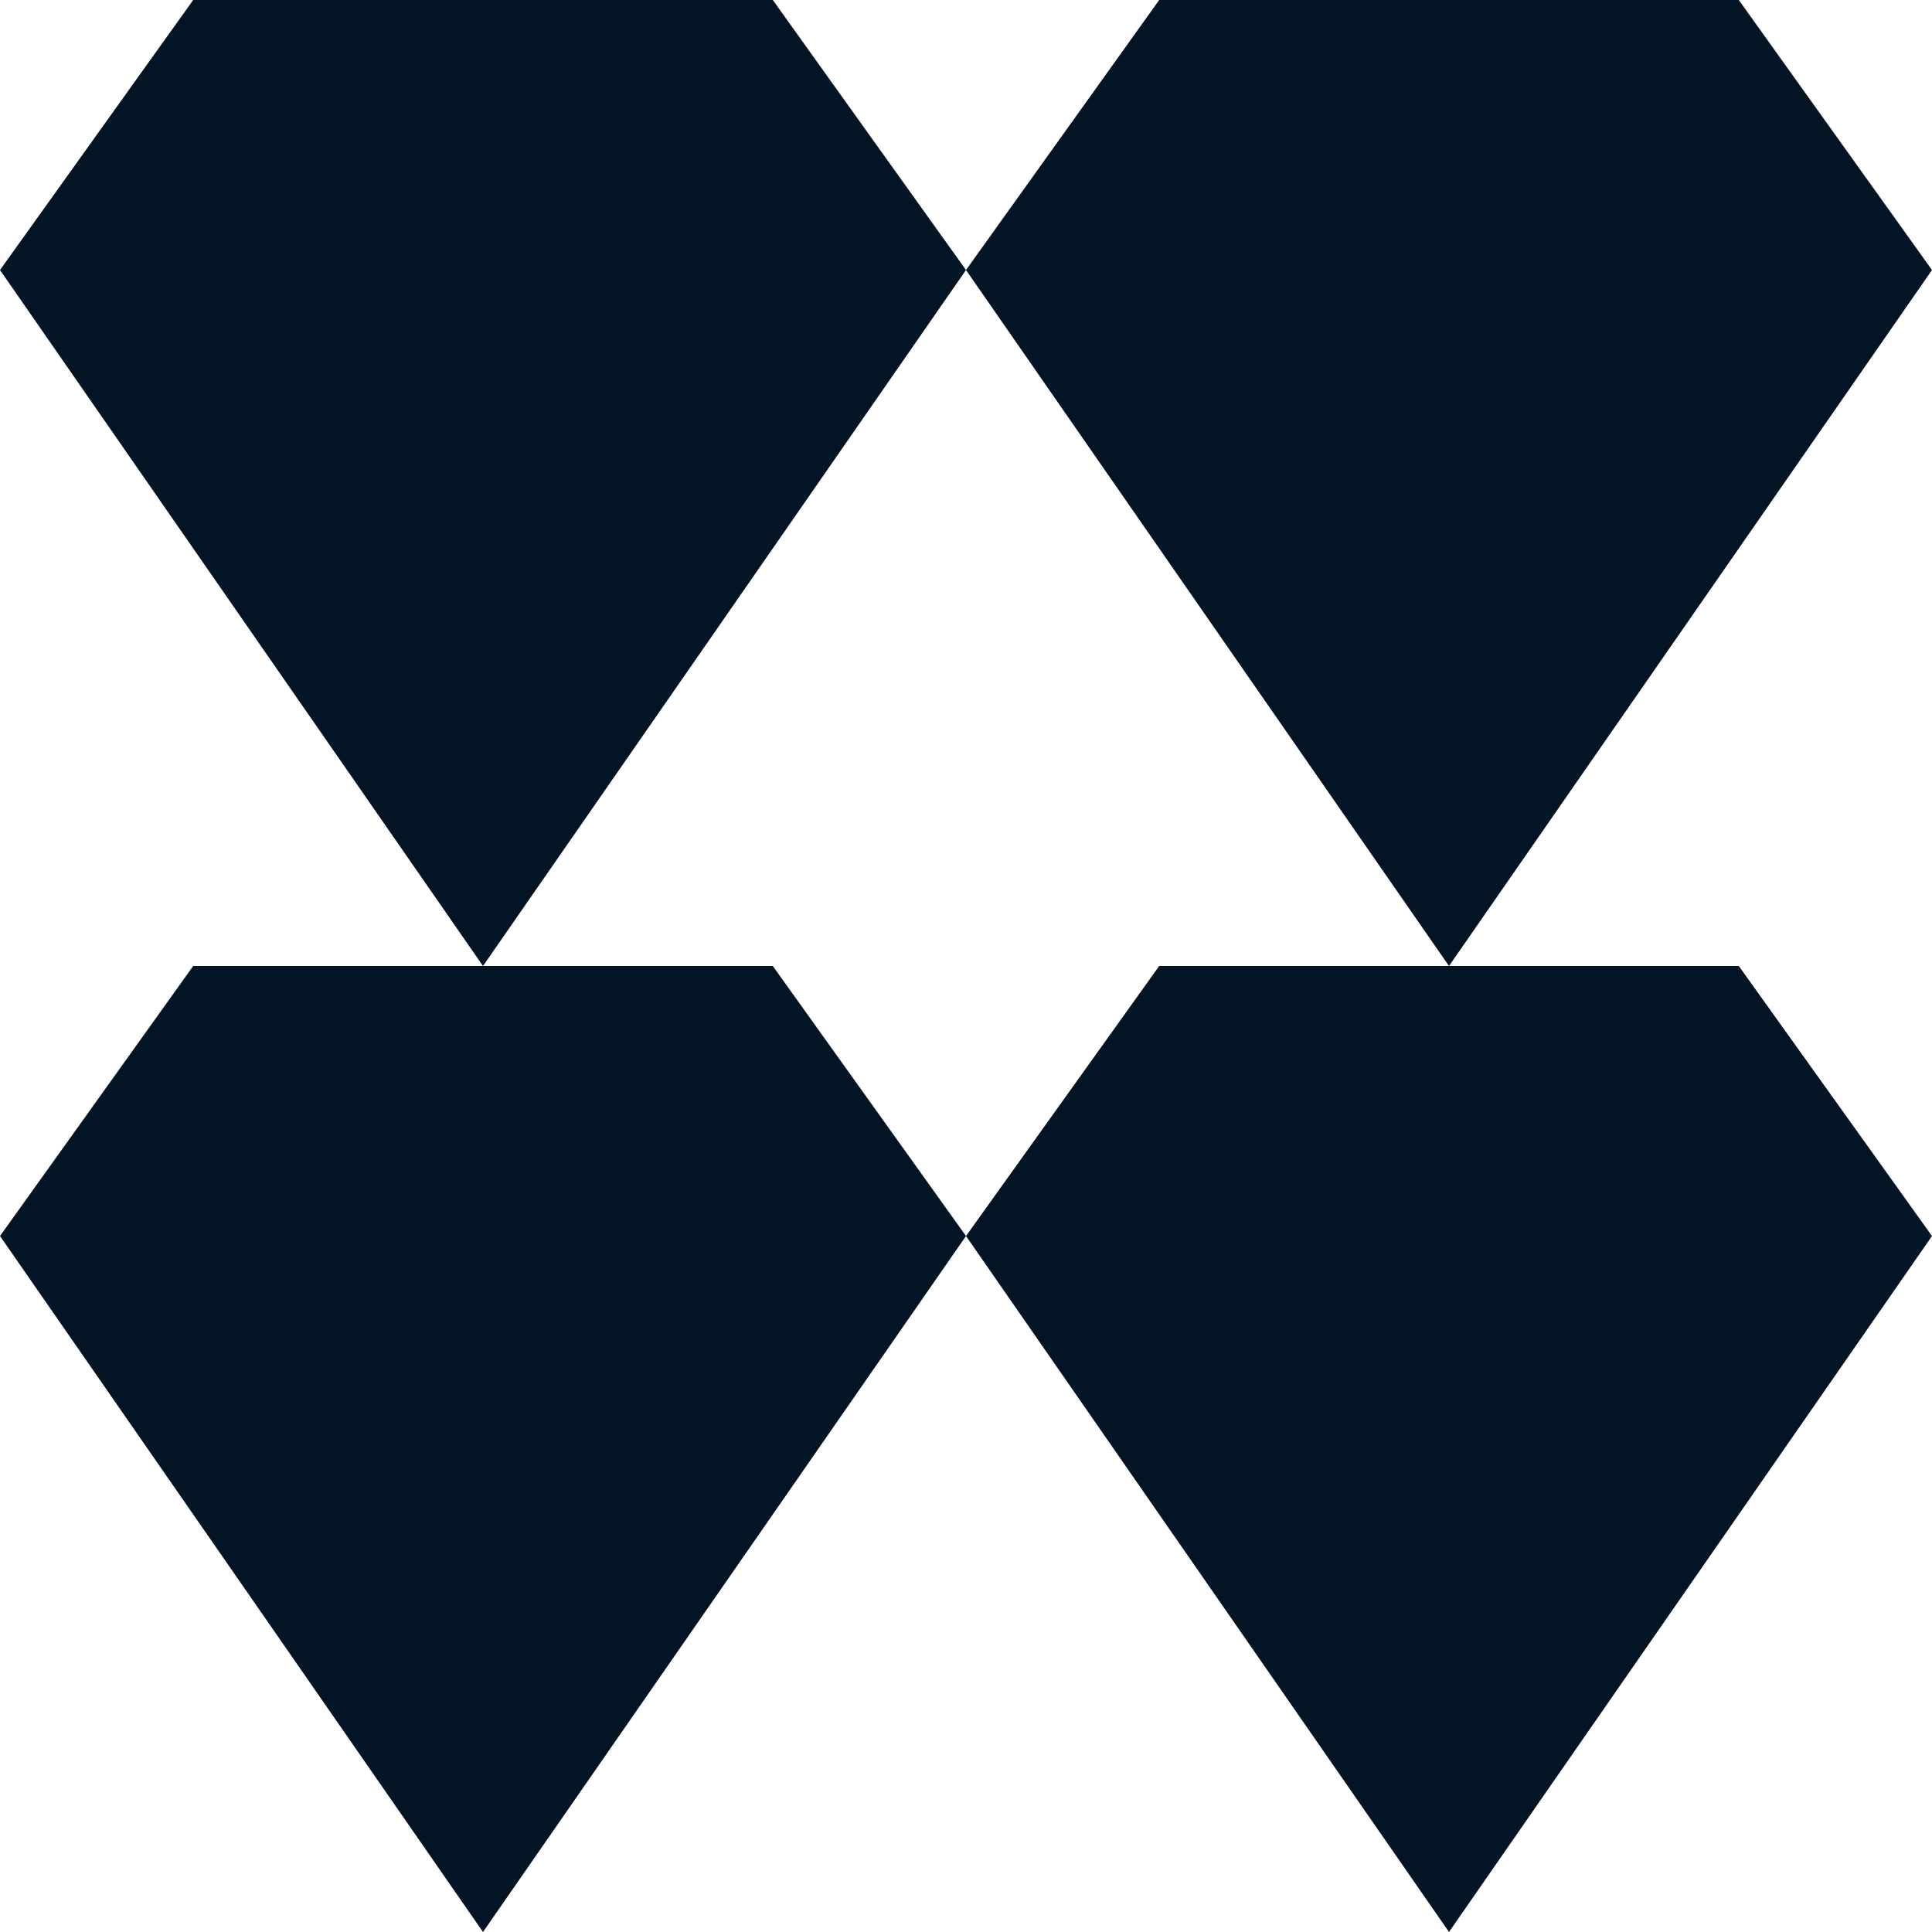
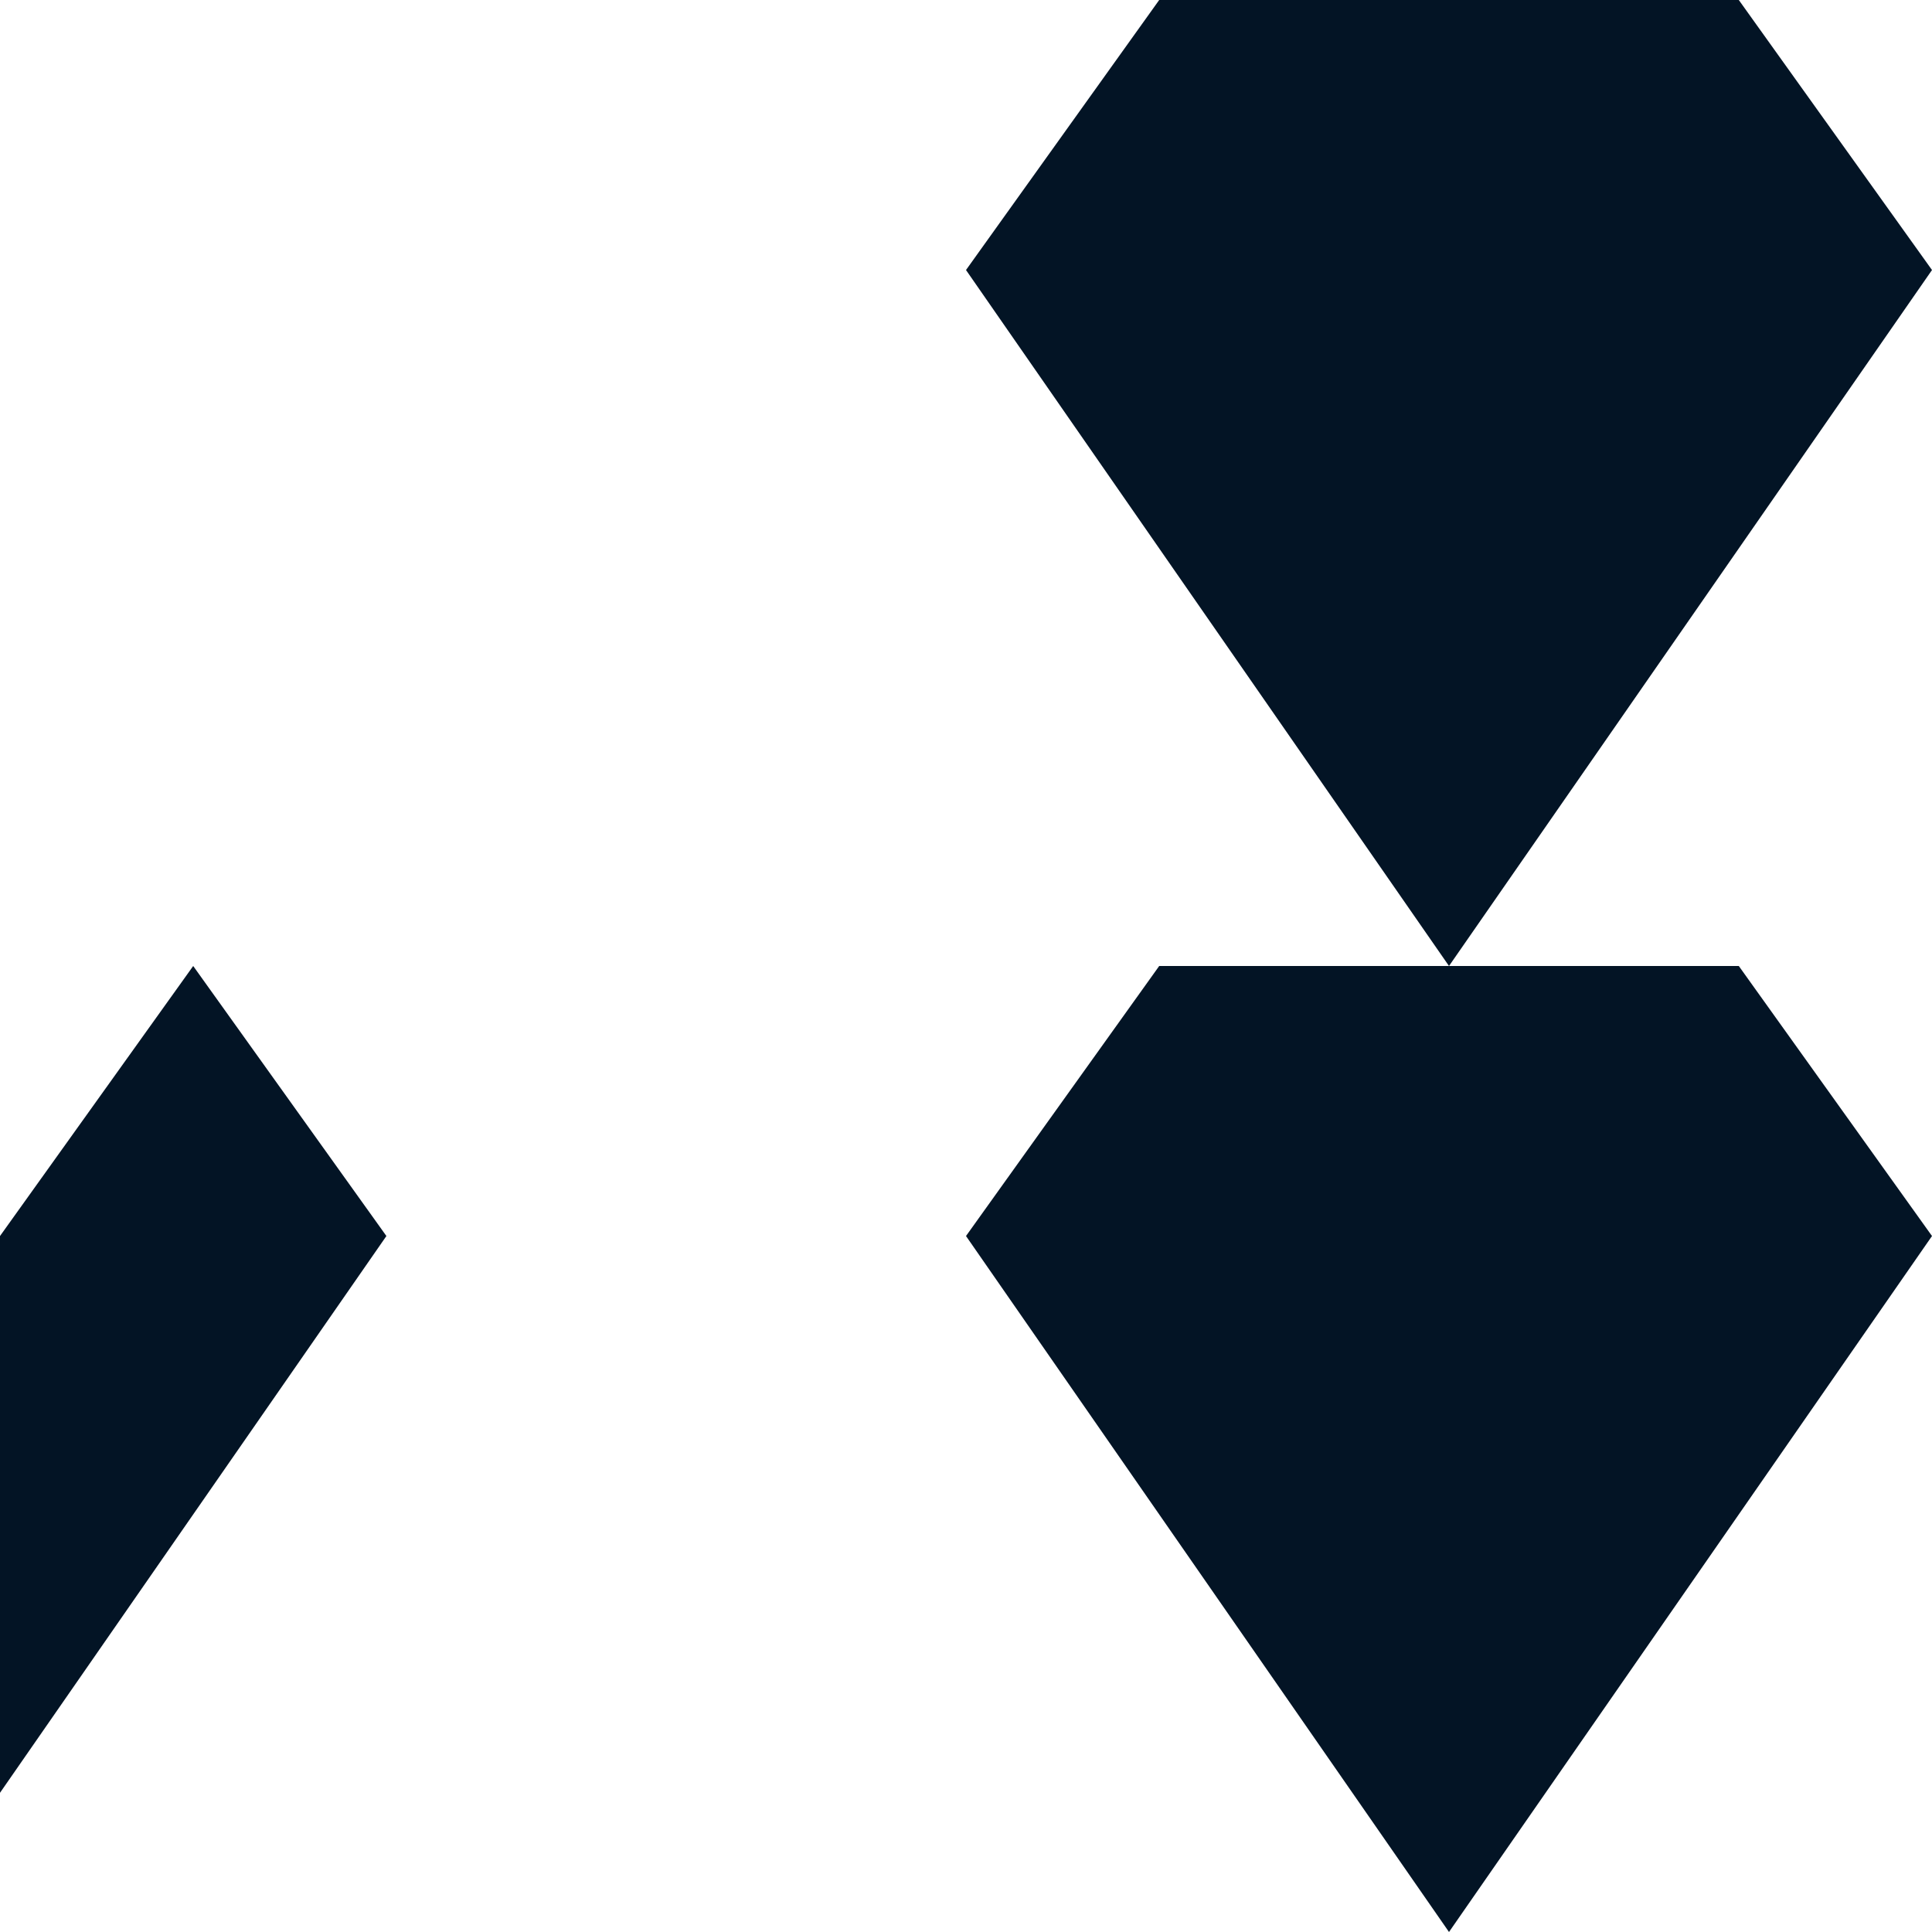
<svg xmlns="http://www.w3.org/2000/svg" id="Layer_2" data-name="Layer 2" viewBox="0 0 42 42">
  <defs>
    <style>
      .cls-1 {
        fill: #031425;
      }
    </style>
  </defs>
  <g id="tiles">
    <g id="rewards">
      <g id="icon">
-         <path class="cls-1" d="M4.2,0h12.6l4.2,5.87-10.5,15.13L0,5.87,4.2,0Z" />
        <path class="cls-1" d="M25.2,0h12.6l4.2,5.87-10.5,15.13-10.5-15.13L25.2,0Z" />
-         <path class="cls-1" d="M4.2,21h12.6l4.2,5.87-10.5,15.13L0,26.87l4.2-5.87Z" />
+         <path class="cls-1" d="M4.2,21l4.2,5.87-10.5,15.13L0,26.87l4.2-5.87Z" />
        <path class="cls-1" d="M25.2,21h12.6l4.2,5.87-10.5,15.13-10.5-15.13,4.2-5.87Z" />
      </g>
    </g>
  </g>
</svg>